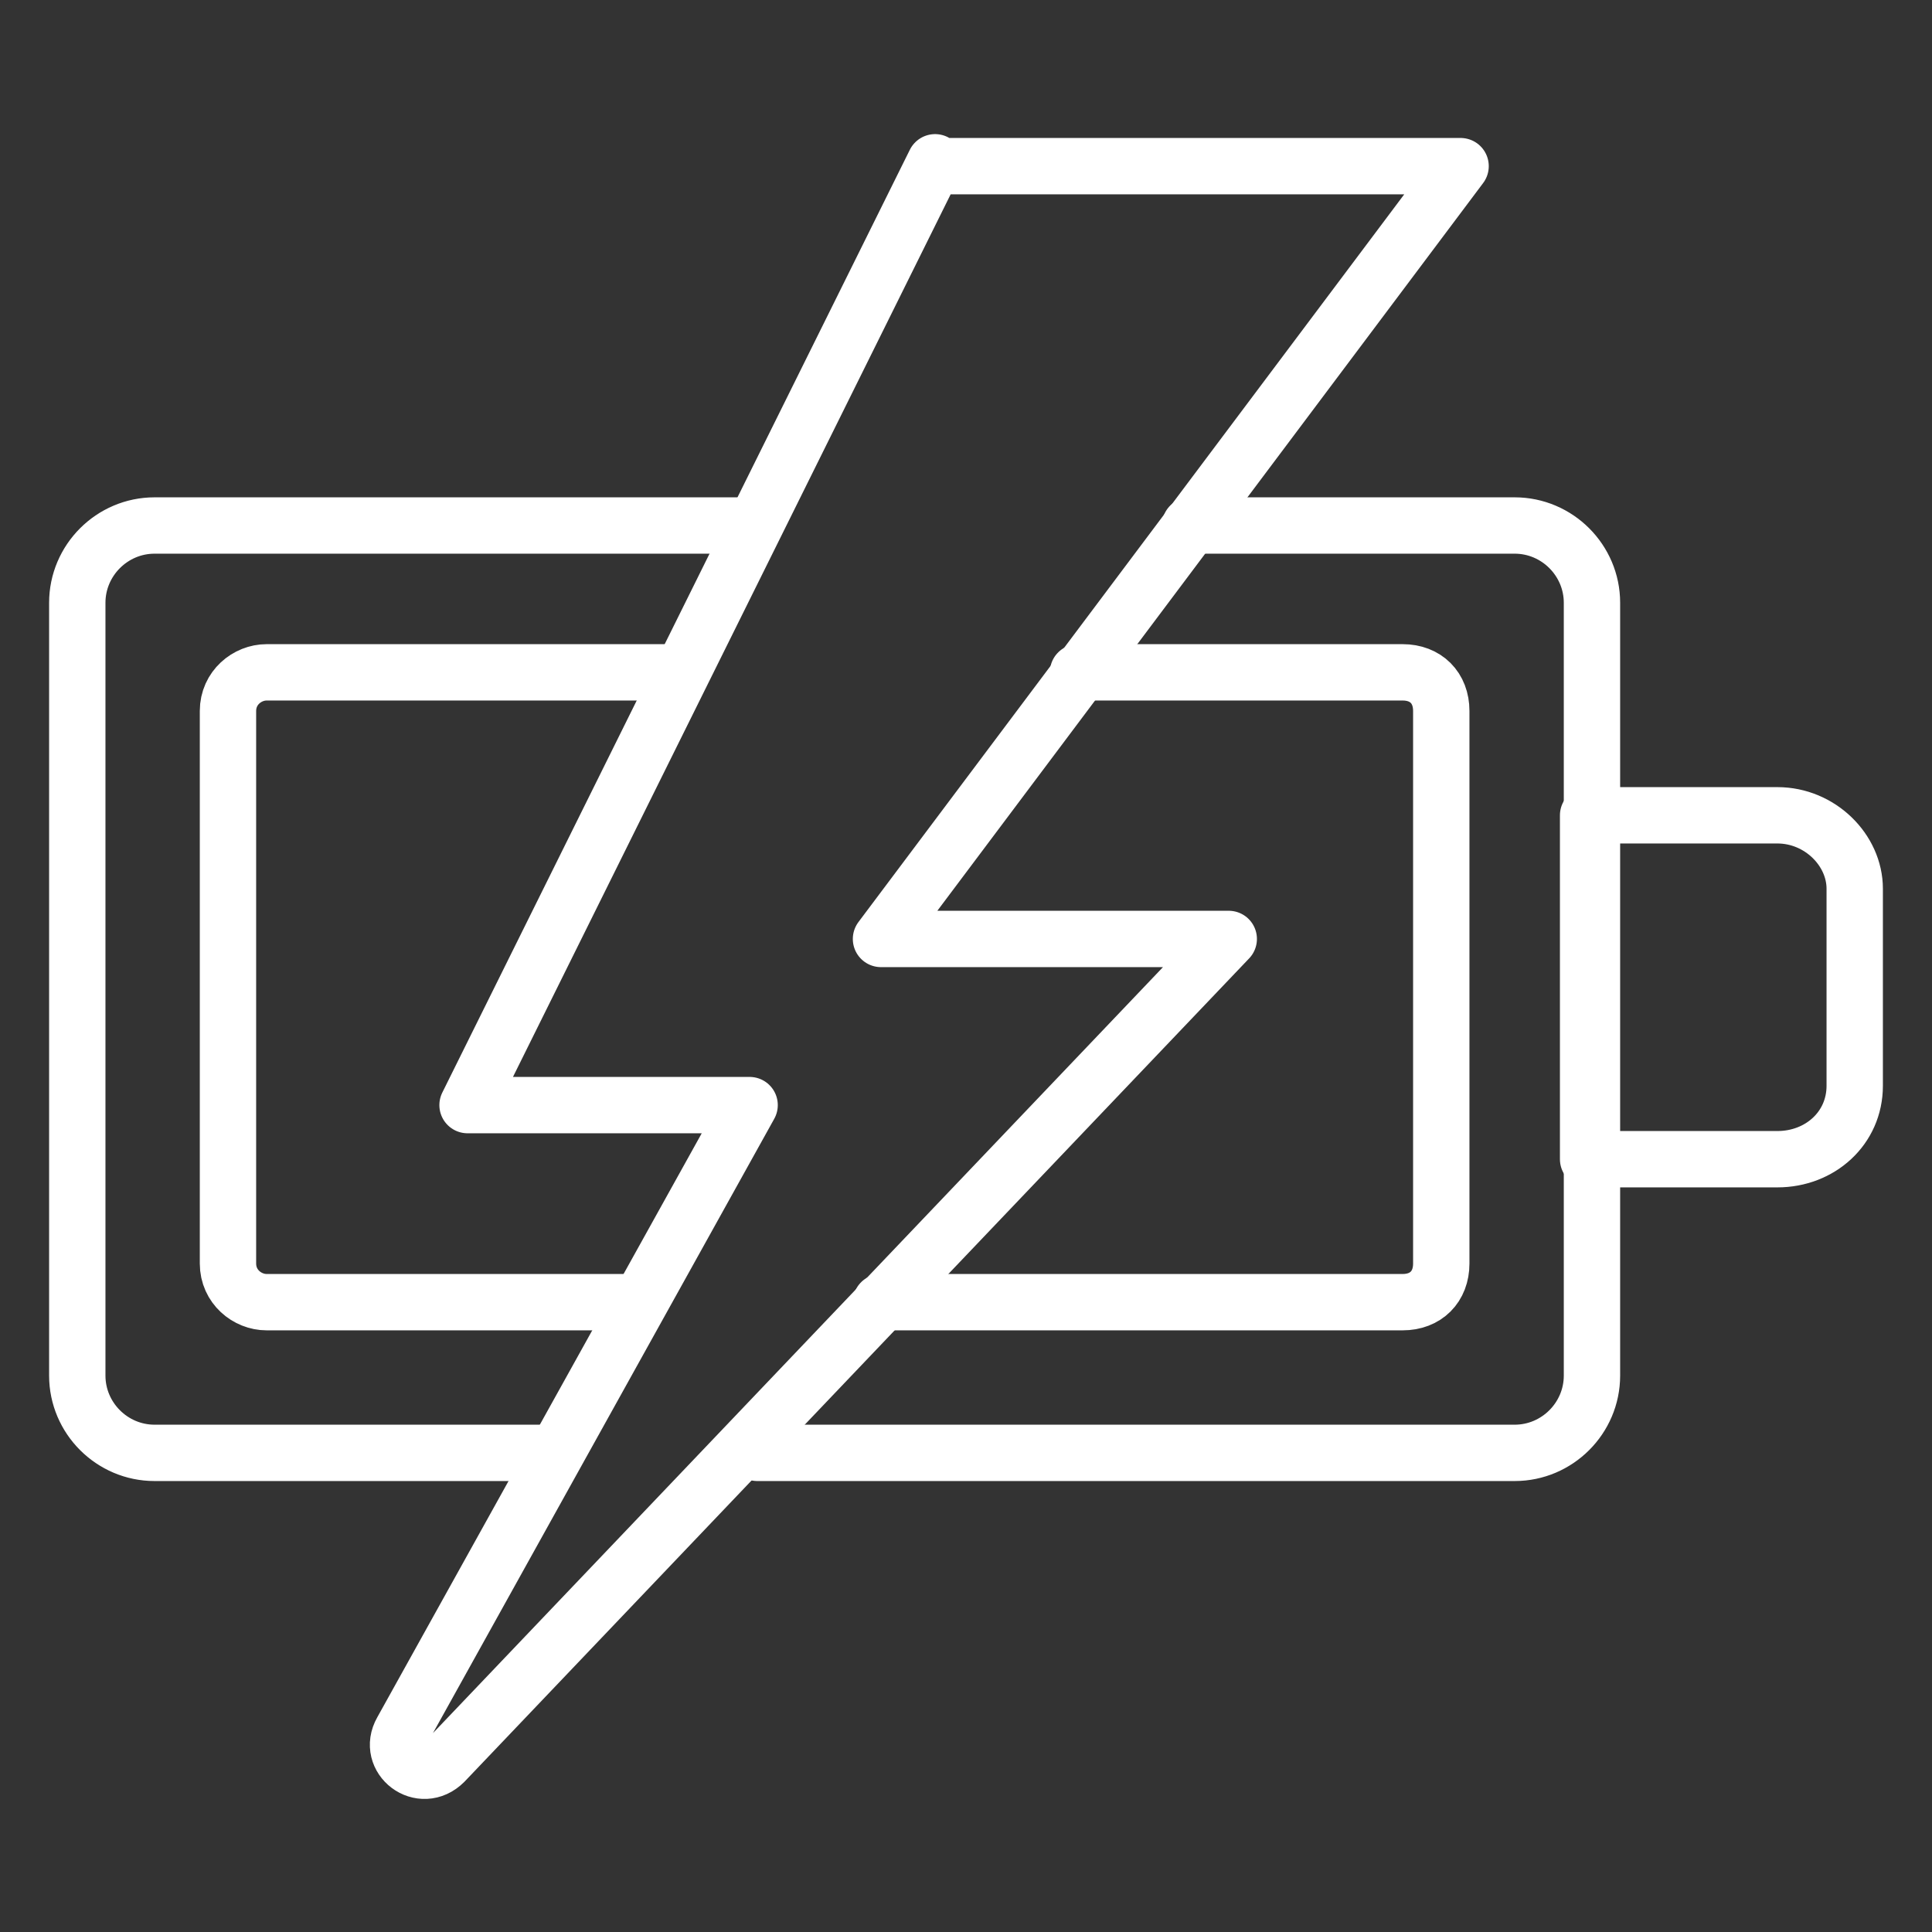
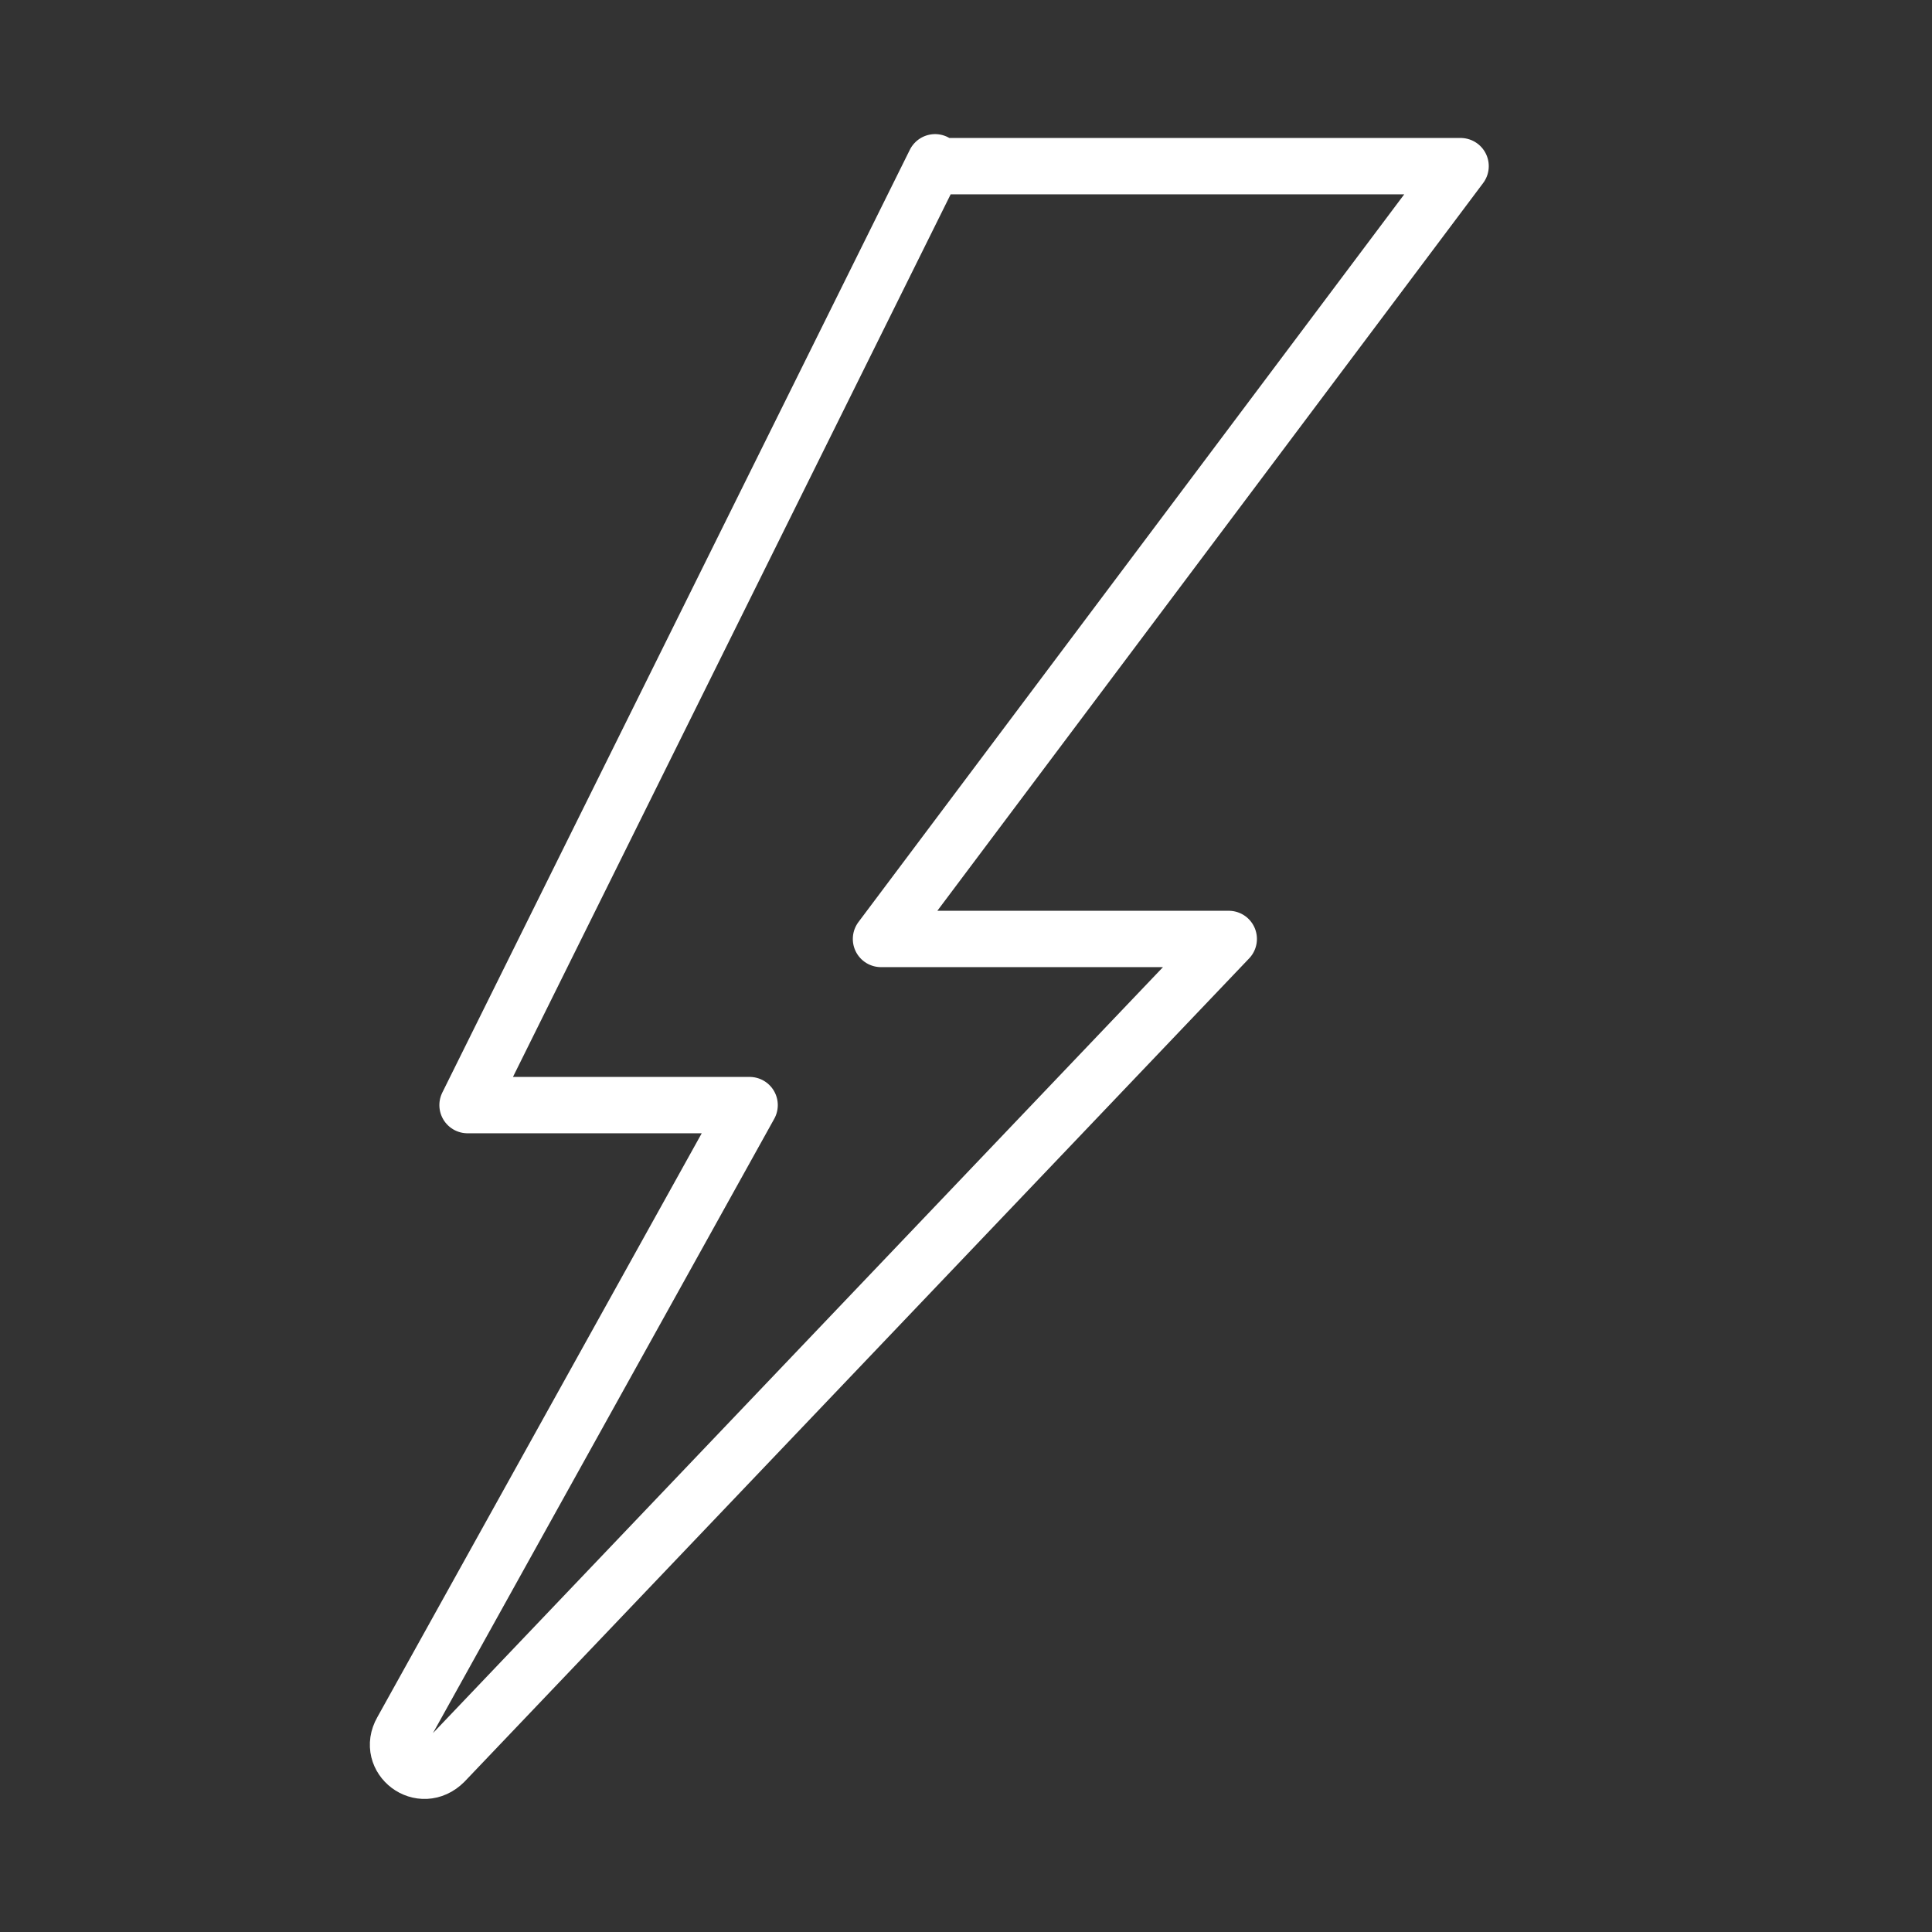
<svg xmlns="http://www.w3.org/2000/svg" width="48" height="48" viewBox="0 0 48 48" fill="none">
  <rect x="0" y="0" width="48" height="48" fill="#333333" stroke="none" />
  <g id="multimedia (1) 1">
    <g id="Group">
      <g id="Group_2">
-         <path id="Vector" d="M13.728 36.096H3.84C2.784 36.096 1.92 35.232 1.92 34.176V14.976C1.92 13.92 2.784 13.056 3.84 13.056H18.624" stroke="white" stroke-width="1.4" stroke-miterlimit="10" stroke-linecap="round" stroke-linejoin="round" />
-         <path id="Vector_2" d="M29.568 13.056H37.632C38.688 13.056 39.552 13.92 39.552 14.976V34.176C39.552 35.232 38.688 36.096 37.632 36.096H18.816" stroke="white" stroke-width="1.4" stroke-miterlimit="10" stroke-linecap="round" stroke-linejoin="round" />
-         <path id="Vector_3" d="M15.744 32.352H6.624C6.144 32.352 5.664 31.968 5.664 31.392V17.664C5.664 17.088 6.144 16.704 6.624 16.704H16.896" stroke="white" stroke-width="1.4" stroke-miterlimit="10" stroke-linecap="round" stroke-linejoin="round" />
-         <path id="Vector_4" d="M26.784 16.704H34.848C35.424 16.704 35.808 17.088 35.808 17.664V31.392C35.808 31.968 35.424 32.352 34.848 32.352H21.888" stroke="white" stroke-width="1.4" stroke-miterlimit="10" stroke-linecap="round" stroke-linejoin="round" />
-         <path id="Vector_5" d="M46.08 22.08V26.976C46.08 28.032 45.216 28.8 44.16 28.8H39.456V20.256H44.16C45.216 20.256 46.08 21.12 46.08 22.08Z" stroke="white" stroke-width="1.4" stroke-miterlimit="10" stroke-linecap="round" stroke-linejoin="round" />
-       </g>
+         </g>
      <path id="Vector_6" d="M23.232 4.032L11.616 27.456H18.624L9.984 43.008C9.6 43.68 10.464 44.352 11.04 43.776L30.528 23.328H21.888L36.288 4.128H23.232V4.032Z" stroke="white" stroke-width="1.4" stroke-miterlimit="10" stroke-linecap="round" stroke-linejoin="round" />
    </g>
  </g>
</svg>